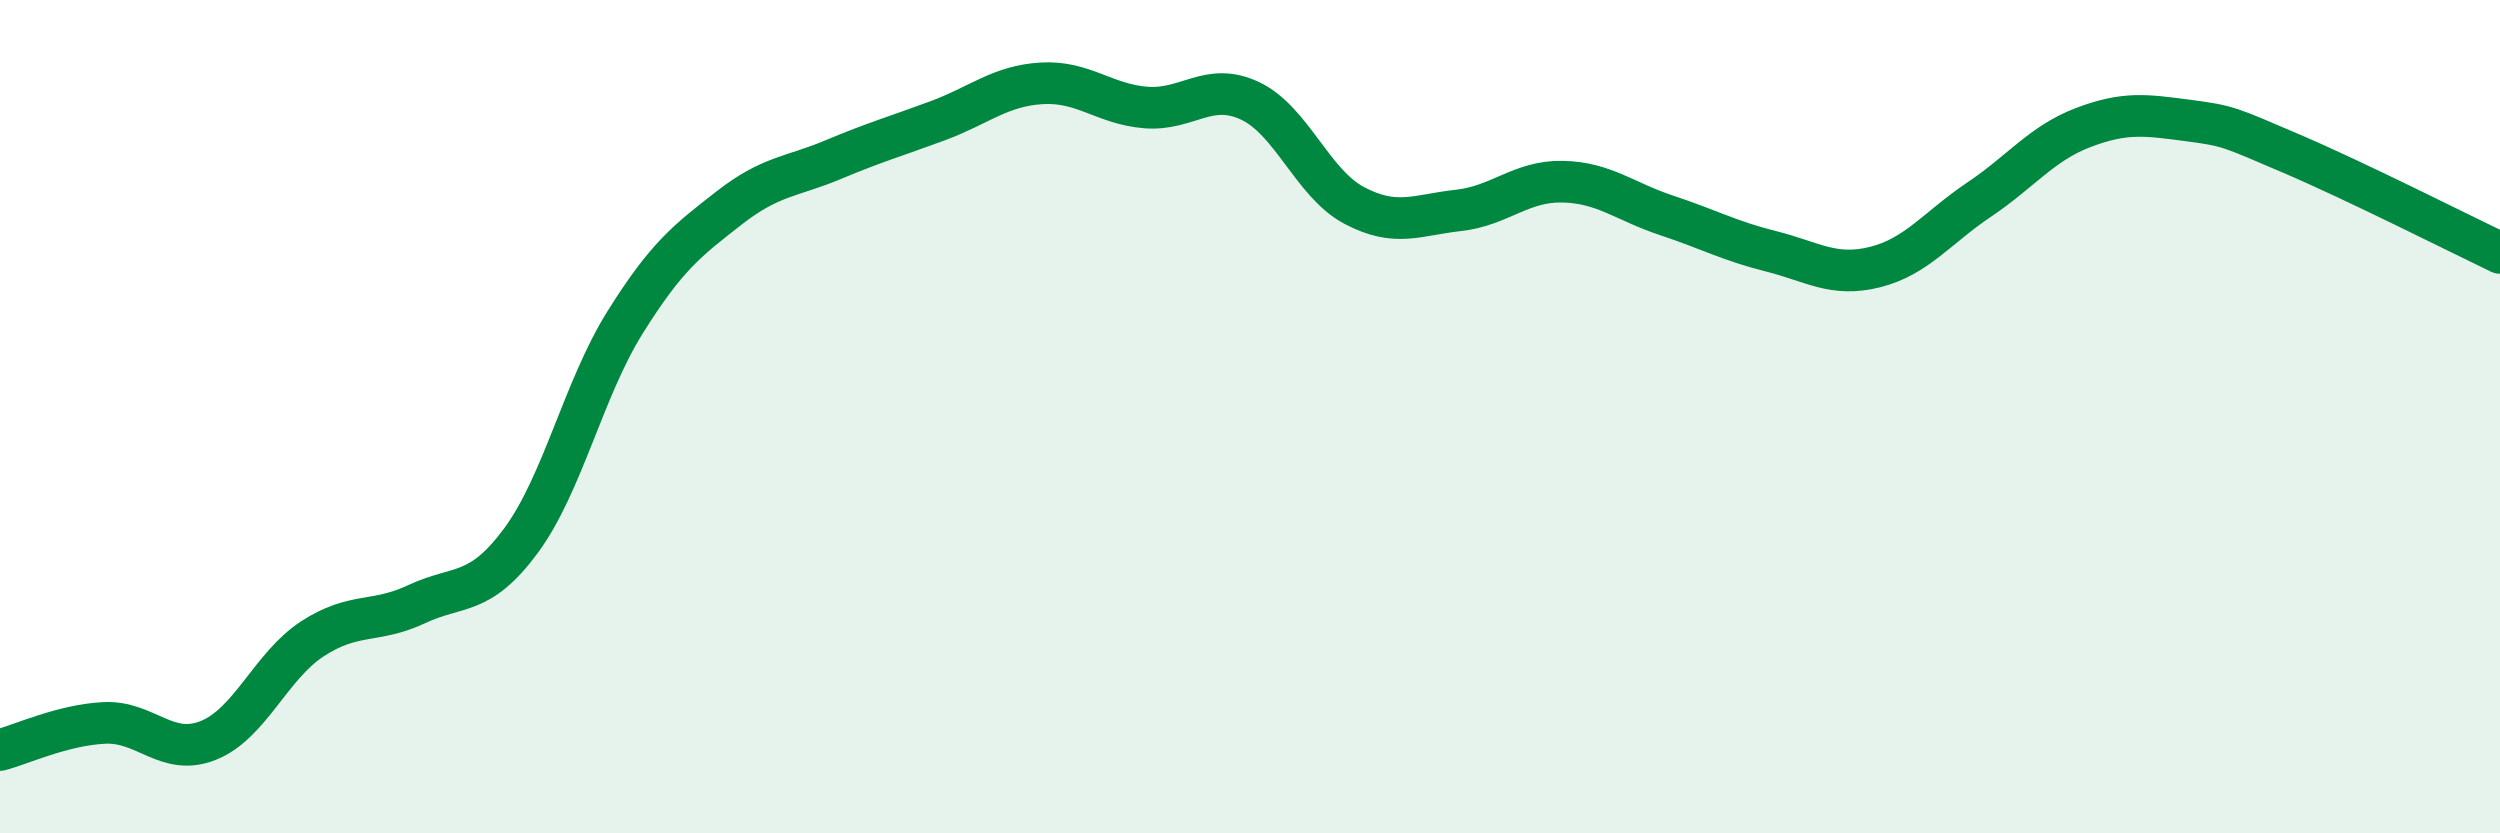
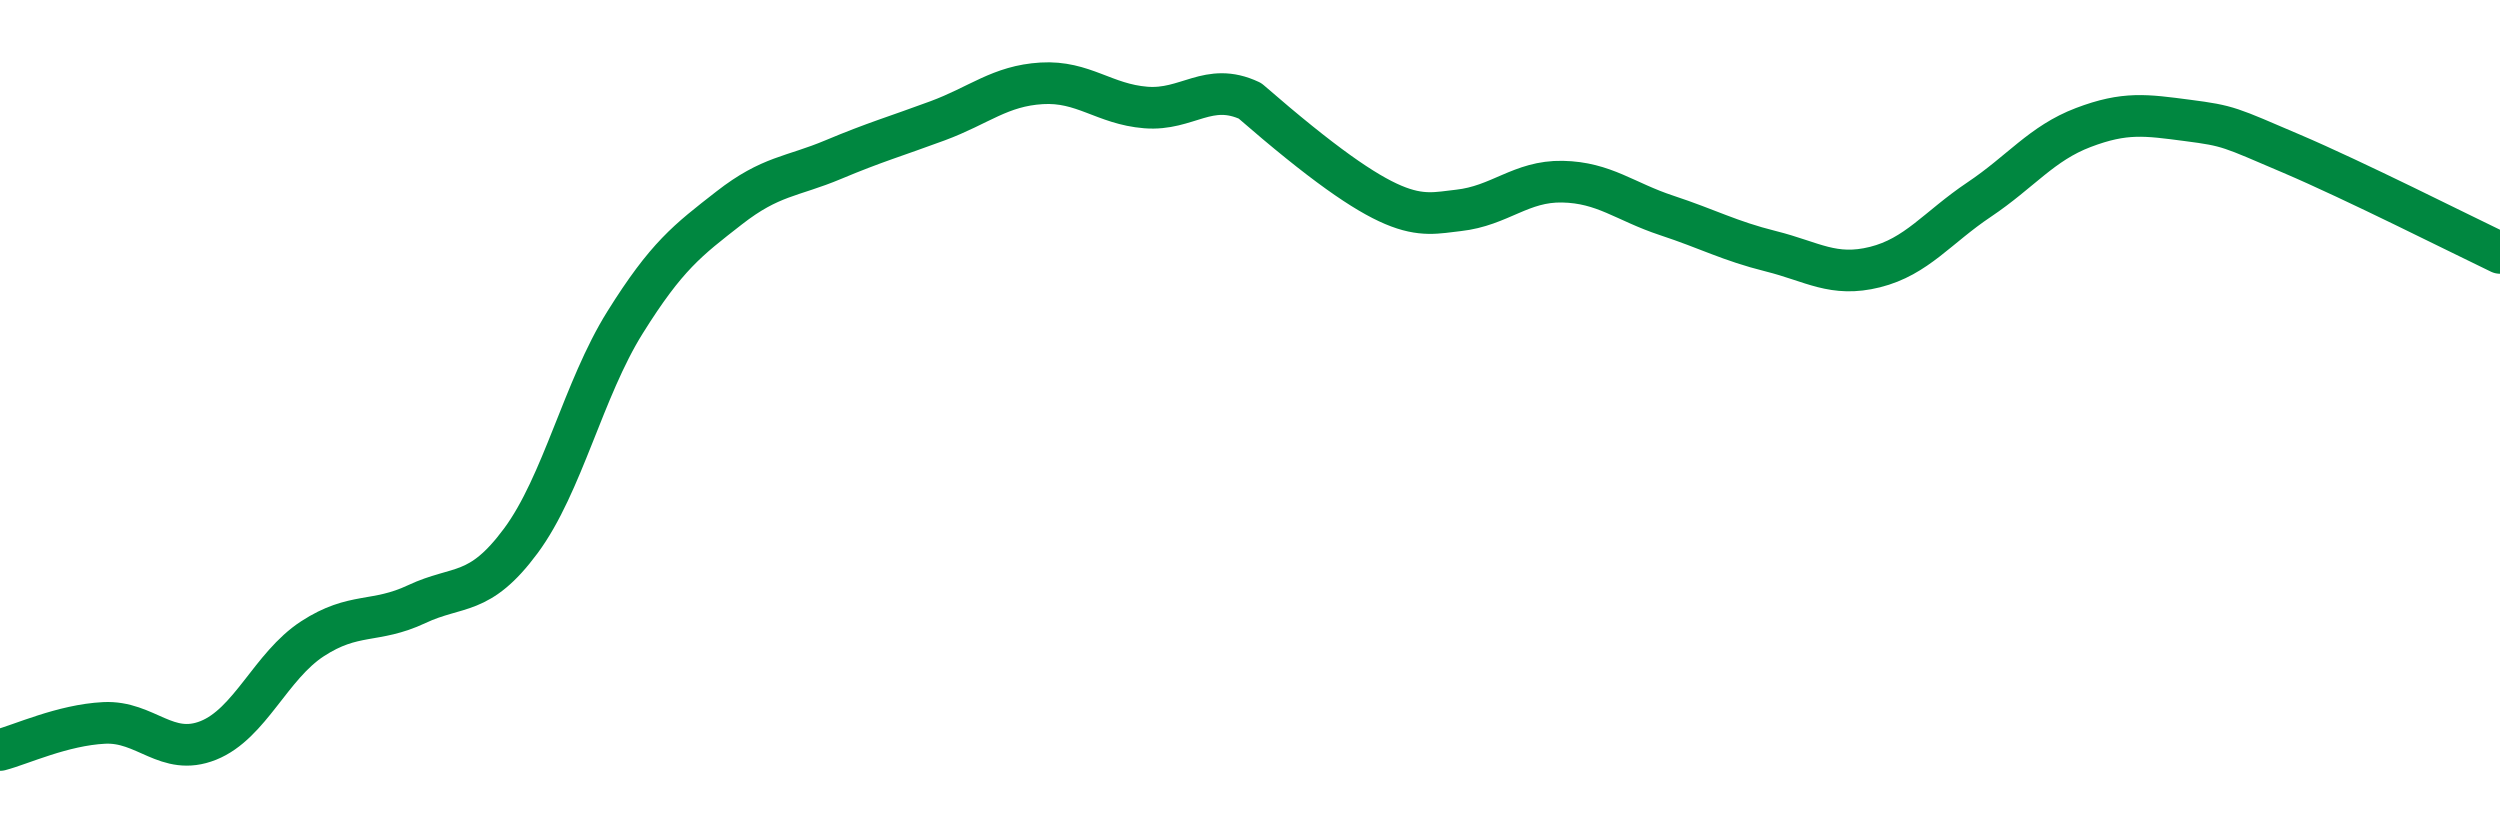
<svg xmlns="http://www.w3.org/2000/svg" width="60" height="20" viewBox="0 0 60 20">
-   <path d="M 0,18 C 0.5,17.87 1.5,17.4 2.5,17.35 C 3.5,17.3 4,18.17 5,17.77 C 6,17.37 6.5,15.98 7.5,15.33 C 8.5,14.68 9,14.97 10,14.5 C 11,14.03 11.5,14.33 12.5,12.98 C 13.5,11.63 14,9.34 15,7.74 C 16,6.14 16.5,5.77 17.5,4.99 C 18.5,4.21 19,4.25 20,3.83 C 21,3.41 21.5,3.27 22.5,2.9 C 23.5,2.53 24,2.06 25,2 C 26,1.94 26.5,2.5 27.5,2.58 C 28.5,2.66 29,1.95 30,2.42 C 31,2.89 31.5,4.4 32.5,4.93 C 33.5,5.46 34,5.16 35,5.05 C 36,4.94 36.5,4.34 37.5,4.36 C 38.5,4.38 39,4.84 40,5.17 C 41,5.5 41.5,5.78 42.5,6.03 C 43.5,6.28 44,6.66 45,6.41 C 46,6.16 46.5,5.46 47.5,4.79 C 48.5,4.12 49,3.44 50,3.06 C 51,2.68 51.5,2.76 52.5,2.89 C 53.5,3.02 53.5,3.05 55,3.69 C 56.5,4.33 59,5.59 60,6.07L60 20L0 20Z" fill="#008740" opacity="0.1" stroke-linecap="round" stroke-linejoin="round" />
-   <path d="M 0,18 C 0.5,17.87 1.5,17.4 2.5,17.35 C 3.5,17.3 4,18.17 5,17.77 C 6,17.37 6.5,15.98 7.5,15.33 C 8.5,14.68 9,14.97 10,14.5 C 11,14.03 11.5,14.33 12.5,12.98 C 13.5,11.63 14,9.34 15,7.74 C 16,6.14 16.5,5.77 17.5,4.99 C 18.5,4.21 19,4.25 20,3.83 C 21,3.41 21.5,3.27 22.5,2.9 C 23.5,2.53 24,2.06 25,2 C 26,1.94 26.5,2.5 27.5,2.58 C 28.5,2.66 29,1.95 30,2.42 C 31,2.89 31.5,4.4 32.5,4.93 C 33.5,5.46 34,5.16 35,5.05 C 36,4.94 36.5,4.34 37.5,4.36 C 38.5,4.38 39,4.84 40,5.17 C 41,5.5 41.5,5.78 42.5,6.03 C 43.5,6.28 44,6.66 45,6.41 C 46,6.16 46.5,5.46 47.5,4.79 C 48.5,4.12 49,3.44 50,3.06 C 51,2.68 51.5,2.76 52.5,2.89 C 53.5,3.02 53.5,3.05 55,3.69 C 56.5,4.33 59,5.59 60,6.07" stroke="#008740" stroke-width="1" fill="none" stroke-linecap="round" stroke-linejoin="round" />
+   <path d="M 0,18 C 0.5,17.87 1.5,17.4 2.5,17.35 C 3.5,17.3 4,18.17 5,17.77 C 6,17.37 6.5,15.98 7.5,15.33 C 8.5,14.68 9,14.97 10,14.5 C 11,14.03 11.5,14.33 12.5,12.98 C 13.5,11.63 14,9.34 15,7.74 C 16,6.14 16.5,5.77 17.5,4.99 C 18.5,4.21 19,4.25 20,3.83 C 21,3.41 21.5,3.27 22.5,2.9 C 23.5,2.53 24,2.06 25,2 C 26,1.94 26.5,2.5 27.5,2.58 C 28.5,2.66 29,1.95 30,2.42 C 33.5,5.46 34,5.16 35,5.05 C 36,4.94 36.5,4.34 37.5,4.36 C 38.5,4.38 39,4.84 40,5.17 C 41,5.5 41.5,5.78 42.5,6.03 C 43.5,6.28 44,6.66 45,6.41 C 46,6.16 46.5,5.46 47.5,4.79 C 48.5,4.12 49,3.44 50,3.06 C 51,2.68 51.5,2.76 52.5,2.89 C 53.5,3.02 53.5,3.05 55,3.69 C 56.5,4.33 59,5.59 60,6.07" stroke="#008740" stroke-width="1" fill="none" stroke-linecap="round" stroke-linejoin="round" />
</svg>